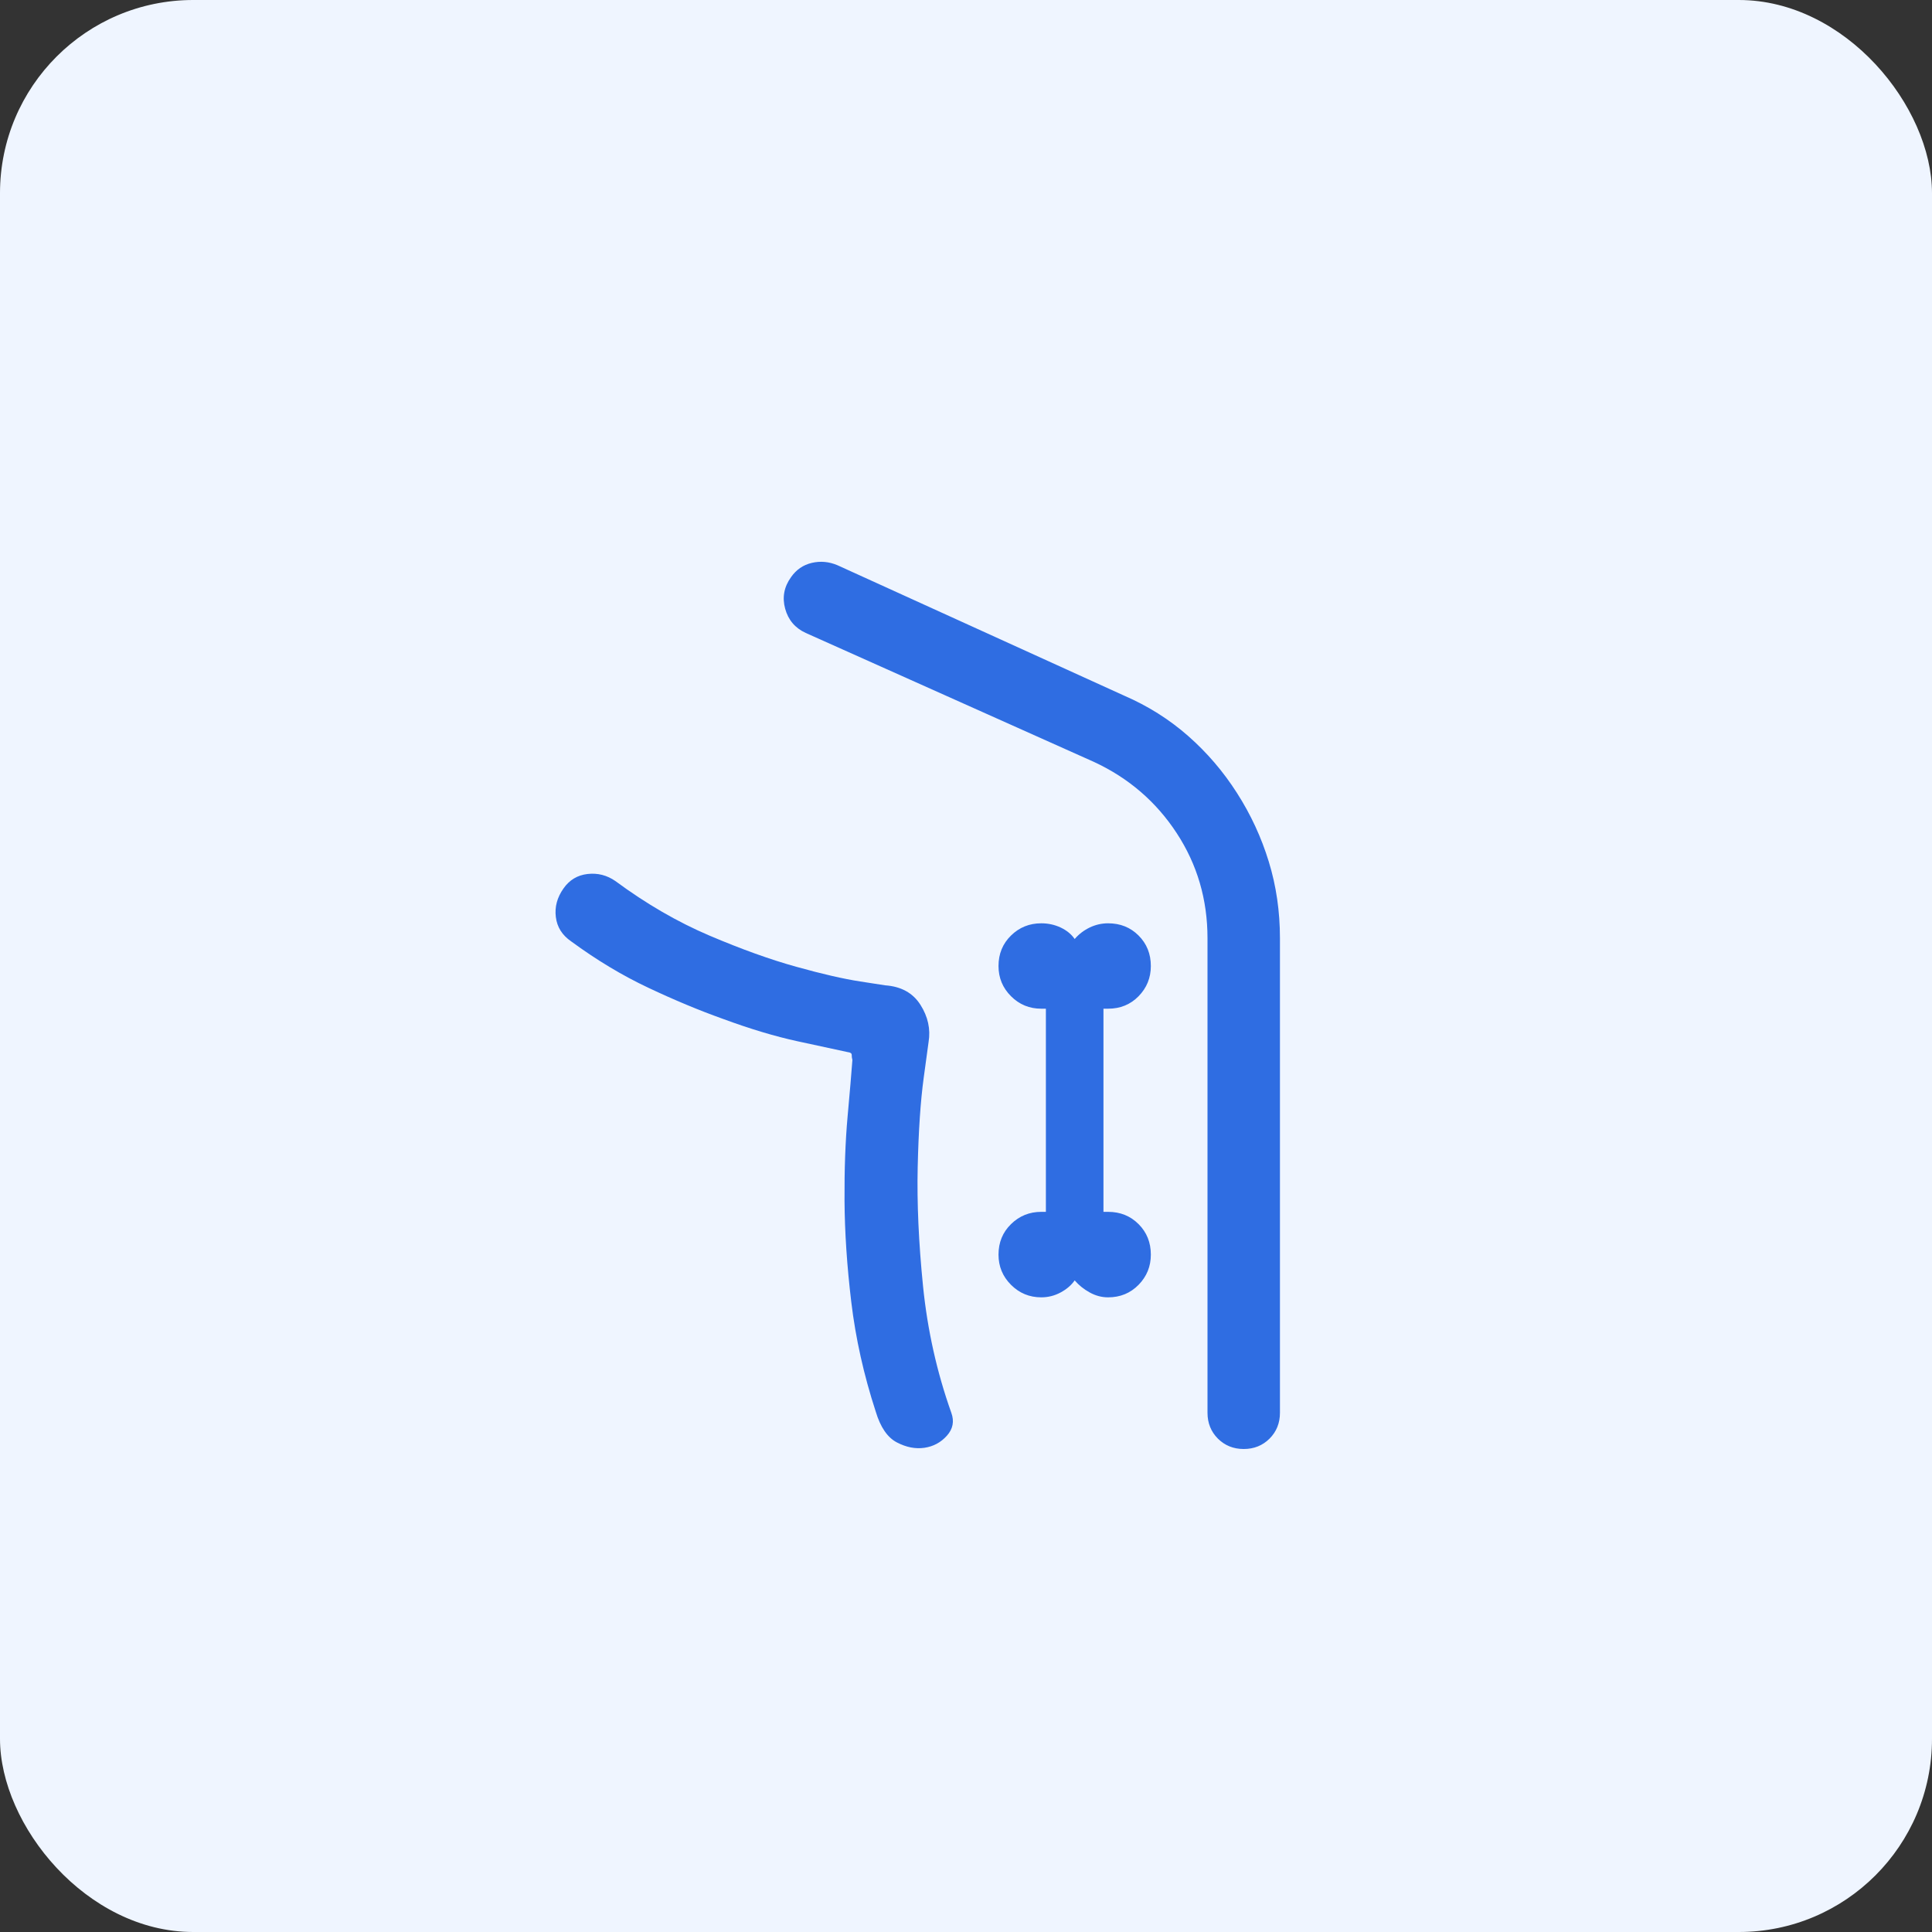
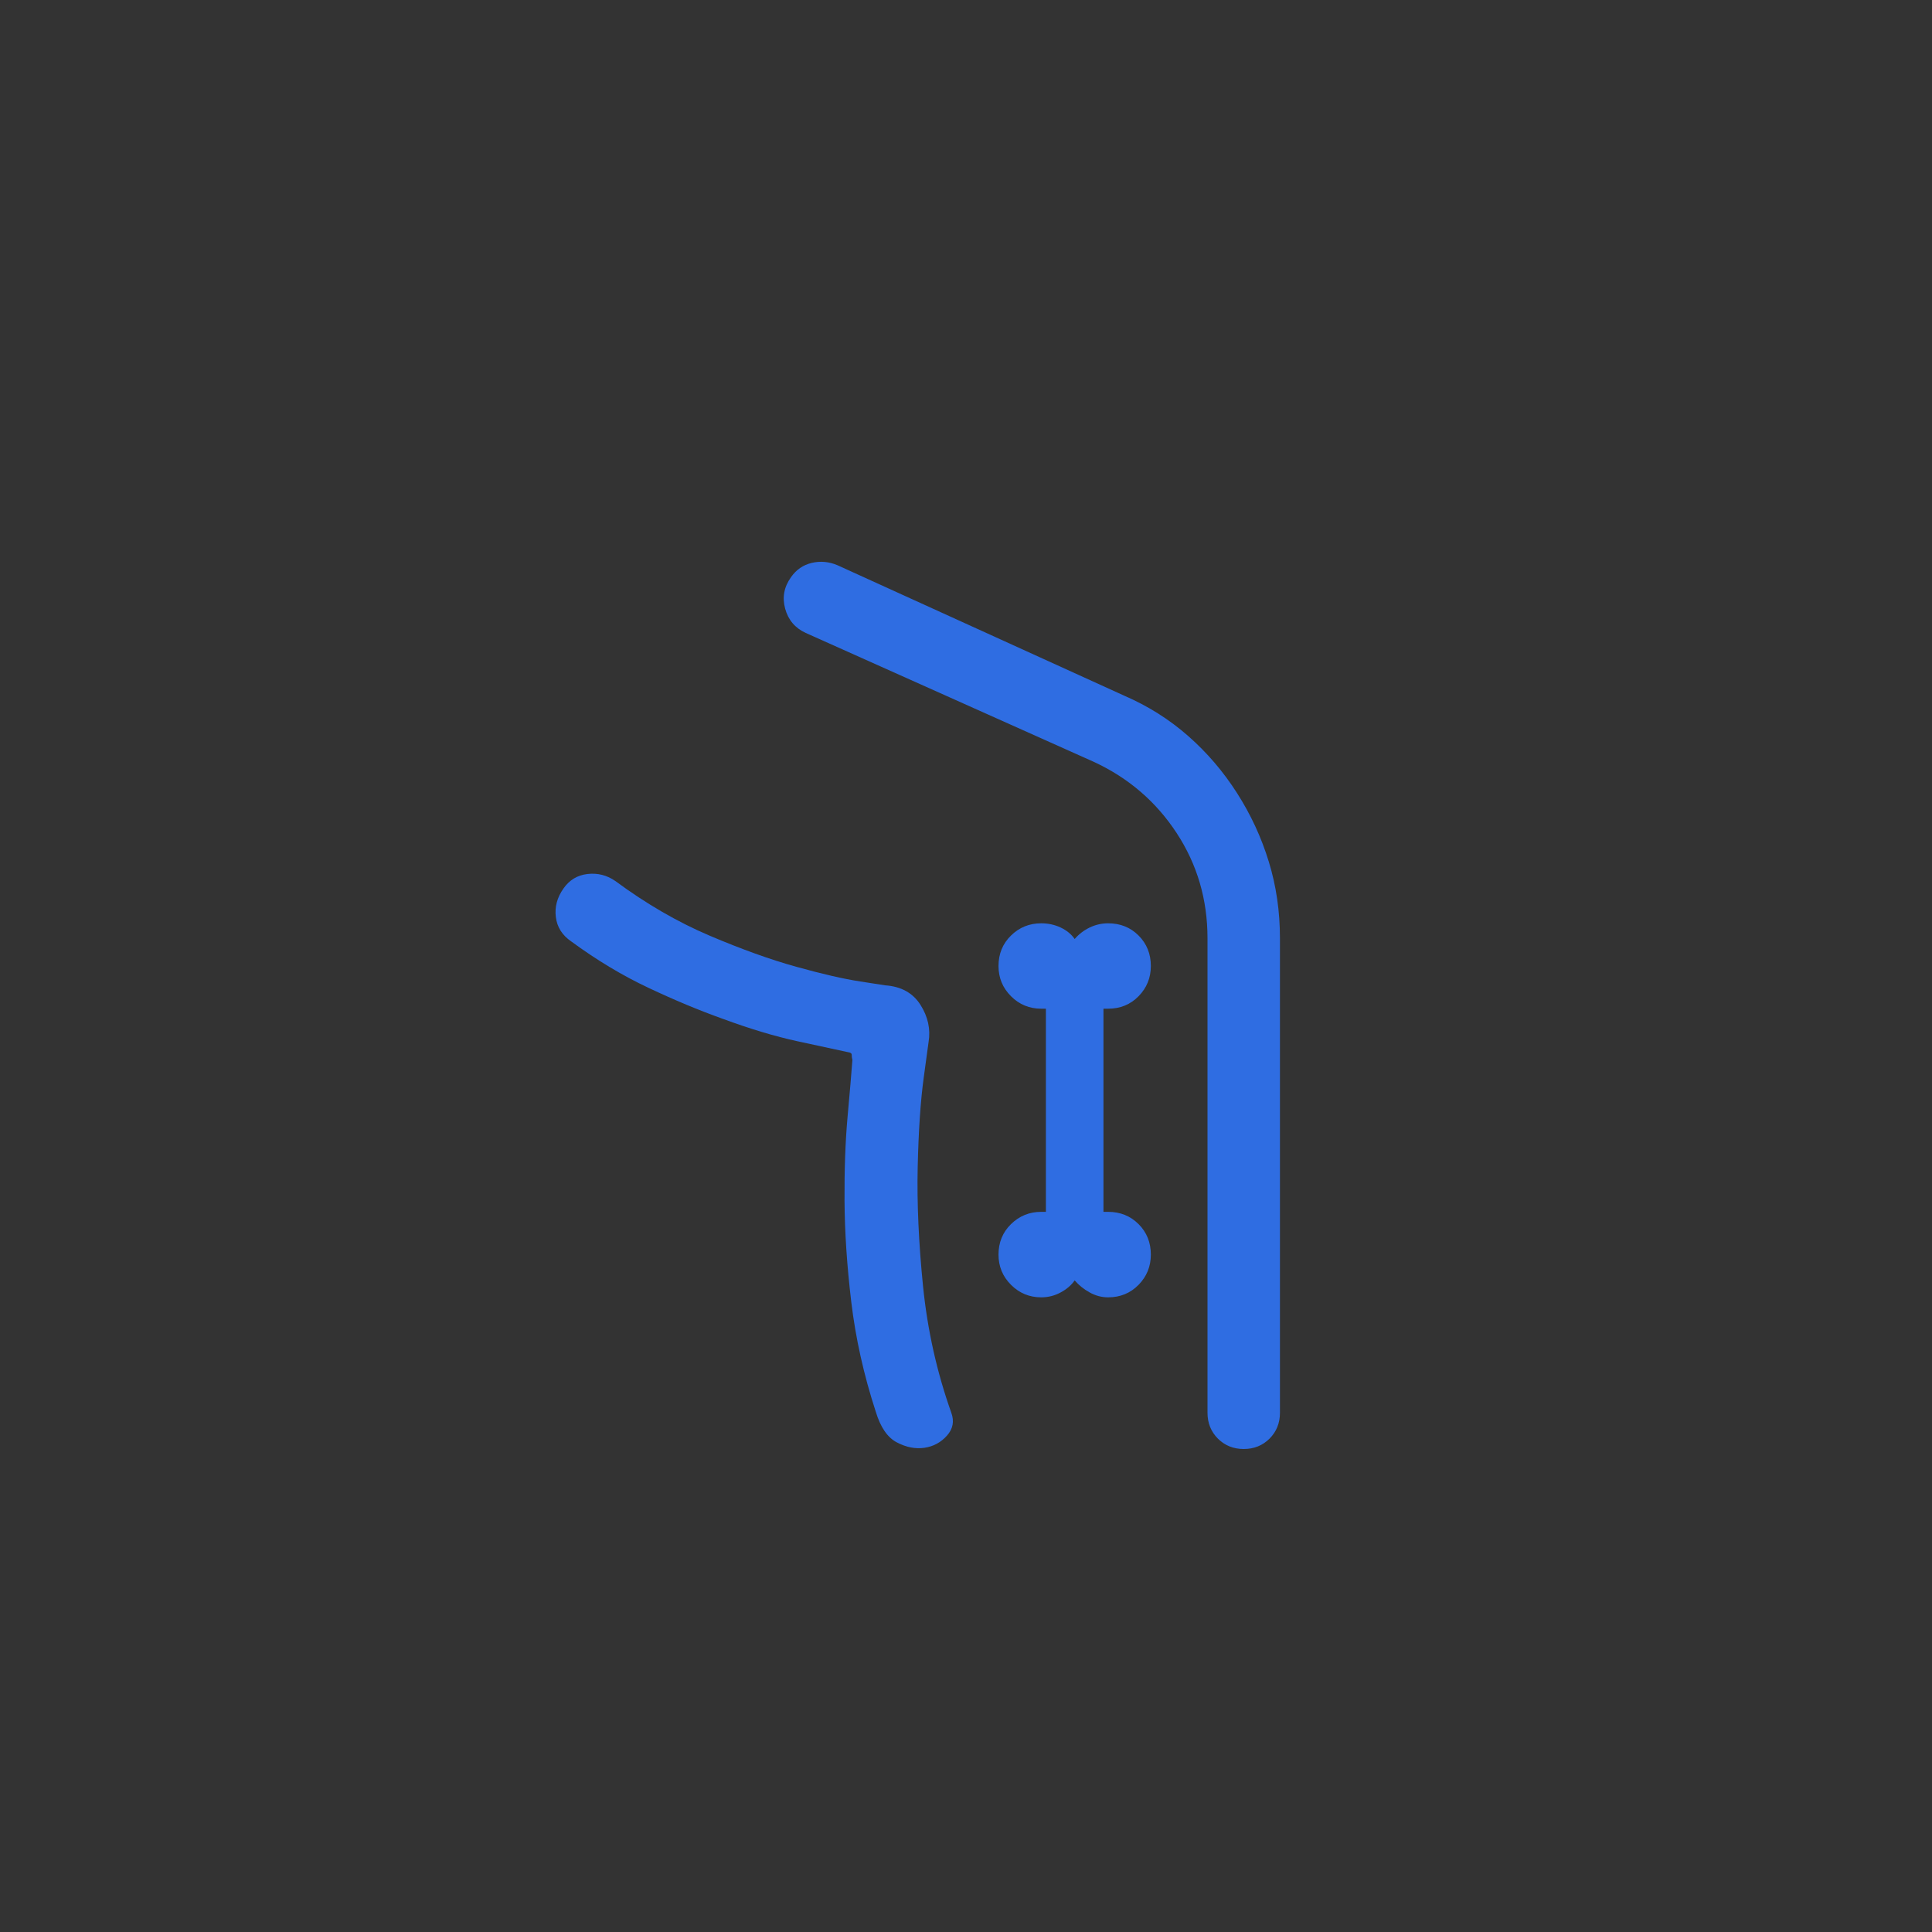
<svg xmlns="http://www.w3.org/2000/svg" width="40" height="40" viewBox="0 0 40 40" fill="none">
  <rect x="0" y="0" width="40" height="40" fill="#333333" stroke="none" />
-   <rect width="40" height="40" rx="4" fill="#EFF5FF" />
  <mask id="mask0_2356_8419" style="mask-type:alpha" maskUnits="userSpaceOnUse" x="8" y="8" width="24" height="24">
    <rect x="8" y="8" width="24" height="24" fill="#D9D9D9" />
  </mask>
  <g mask="url(#mask0_2356_8419)">
    <path d="M17.552 21.783C17.314 21.731 16.965 21.656 16.506 21.557C16.047 21.457 15.531 21.303 14.96 21.092C14.476 20.919 13.964 20.706 13.424 20.451C12.884 20.197 12.351 19.876 11.825 19.49C11.639 19.362 11.533 19.194 11.508 18.985C11.482 18.777 11.535 18.58 11.667 18.394C11.789 18.219 11.955 18.119 12.165 18.095C12.374 18.071 12.567 18.12 12.742 18.242C13.381 18.714 14.03 19.09 14.69 19.371C15.351 19.652 15.949 19.867 16.486 20.016C17.024 20.166 17.464 20.267 17.809 20.32L18.325 20.4C18.657 20.423 18.901 20.558 19.057 20.804C19.213 21.05 19.269 21.307 19.225 21.575L19.125 22.309C19.058 22.798 19.017 23.415 19 24.16C18.983 24.906 19.02 25.731 19.111 26.635C19.203 27.539 19.397 28.41 19.696 29.25C19.76 29.426 19.73 29.584 19.605 29.724C19.48 29.864 19.324 29.948 19.139 29.975C18.953 30.002 18.763 29.965 18.568 29.863C18.374 29.762 18.228 29.549 18.131 29.225C17.883 28.465 17.715 27.709 17.625 26.958C17.535 26.206 17.489 25.507 17.485 24.86C17.481 24.212 17.502 23.633 17.548 23.122C17.594 22.611 17.628 22.219 17.648 21.946C17.638 21.908 17.633 21.872 17.634 21.84C17.634 21.808 17.607 21.789 17.552 21.783ZM25.611 16.419C25.896 16.864 26.115 17.337 26.269 17.84C26.423 18.341 26.5 18.87 26.5 19.425L26.5 29.25C26.5 29.463 26.428 29.641 26.285 29.785C26.141 29.928 25.963 30 25.75 30C25.537 30 25.359 29.928 25.215 29.785C25.072 29.641 25 29.463 25 29.25L25 19.425C25 18.625 24.788 17.9 24.363 17.25C23.938 16.6 23.367 16.108 22.65 15.775L16.681 13.104C16.462 13.003 16.32 12.836 16.256 12.603C16.192 12.37 16.232 12.152 16.377 11.95C16.485 11.795 16.628 11.696 16.807 11.654C16.986 11.612 17.163 11.628 17.338 11.702L23.273 14.402C23.768 14.616 24.21 14.895 24.6 15.238C24.99 15.581 25.327 15.974 25.611 16.419ZM21.558 26.86C21.701 26.86 21.835 26.826 21.959 26.759C22.082 26.693 22.18 26.61 22.25 26.509C22.337 26.61 22.441 26.693 22.561 26.759C22.682 26.826 22.809 26.86 22.942 26.86C23.194 26.86 23.404 26.773 23.573 26.601C23.742 26.428 23.827 26.22 23.827 25.975C23.827 25.724 23.742 25.513 23.573 25.344C23.404 25.175 23.194 25.09 22.942 25.09L22.846 25.09L22.846 20.884L22.942 20.884C23.194 20.884 23.404 20.798 23.573 20.626C23.742 20.453 23.827 20.245 23.827 20C23.827 19.749 23.742 19.538 23.573 19.369C23.404 19.2 23.194 19.116 22.942 19.116C22.809 19.116 22.682 19.145 22.561 19.203C22.441 19.261 22.337 19.34 22.25 19.441C22.18 19.34 22.082 19.261 21.959 19.203C21.835 19.145 21.701 19.116 21.558 19.116C21.313 19.116 21.104 19.2 20.932 19.369C20.759 19.538 20.673 19.749 20.673 20C20.673 20.245 20.759 20.453 20.932 20.626C21.104 20.798 21.313 20.884 21.558 20.884L21.654 20.884L21.654 25.09L21.558 25.09C21.313 25.09 21.104 25.175 20.932 25.344C20.759 25.513 20.673 25.724 20.673 25.975C20.673 26.22 20.759 26.428 20.932 26.601C21.104 26.773 21.313 26.86 21.558 26.86Z" fill="#2F6DE2" />
  </g>
</svg>